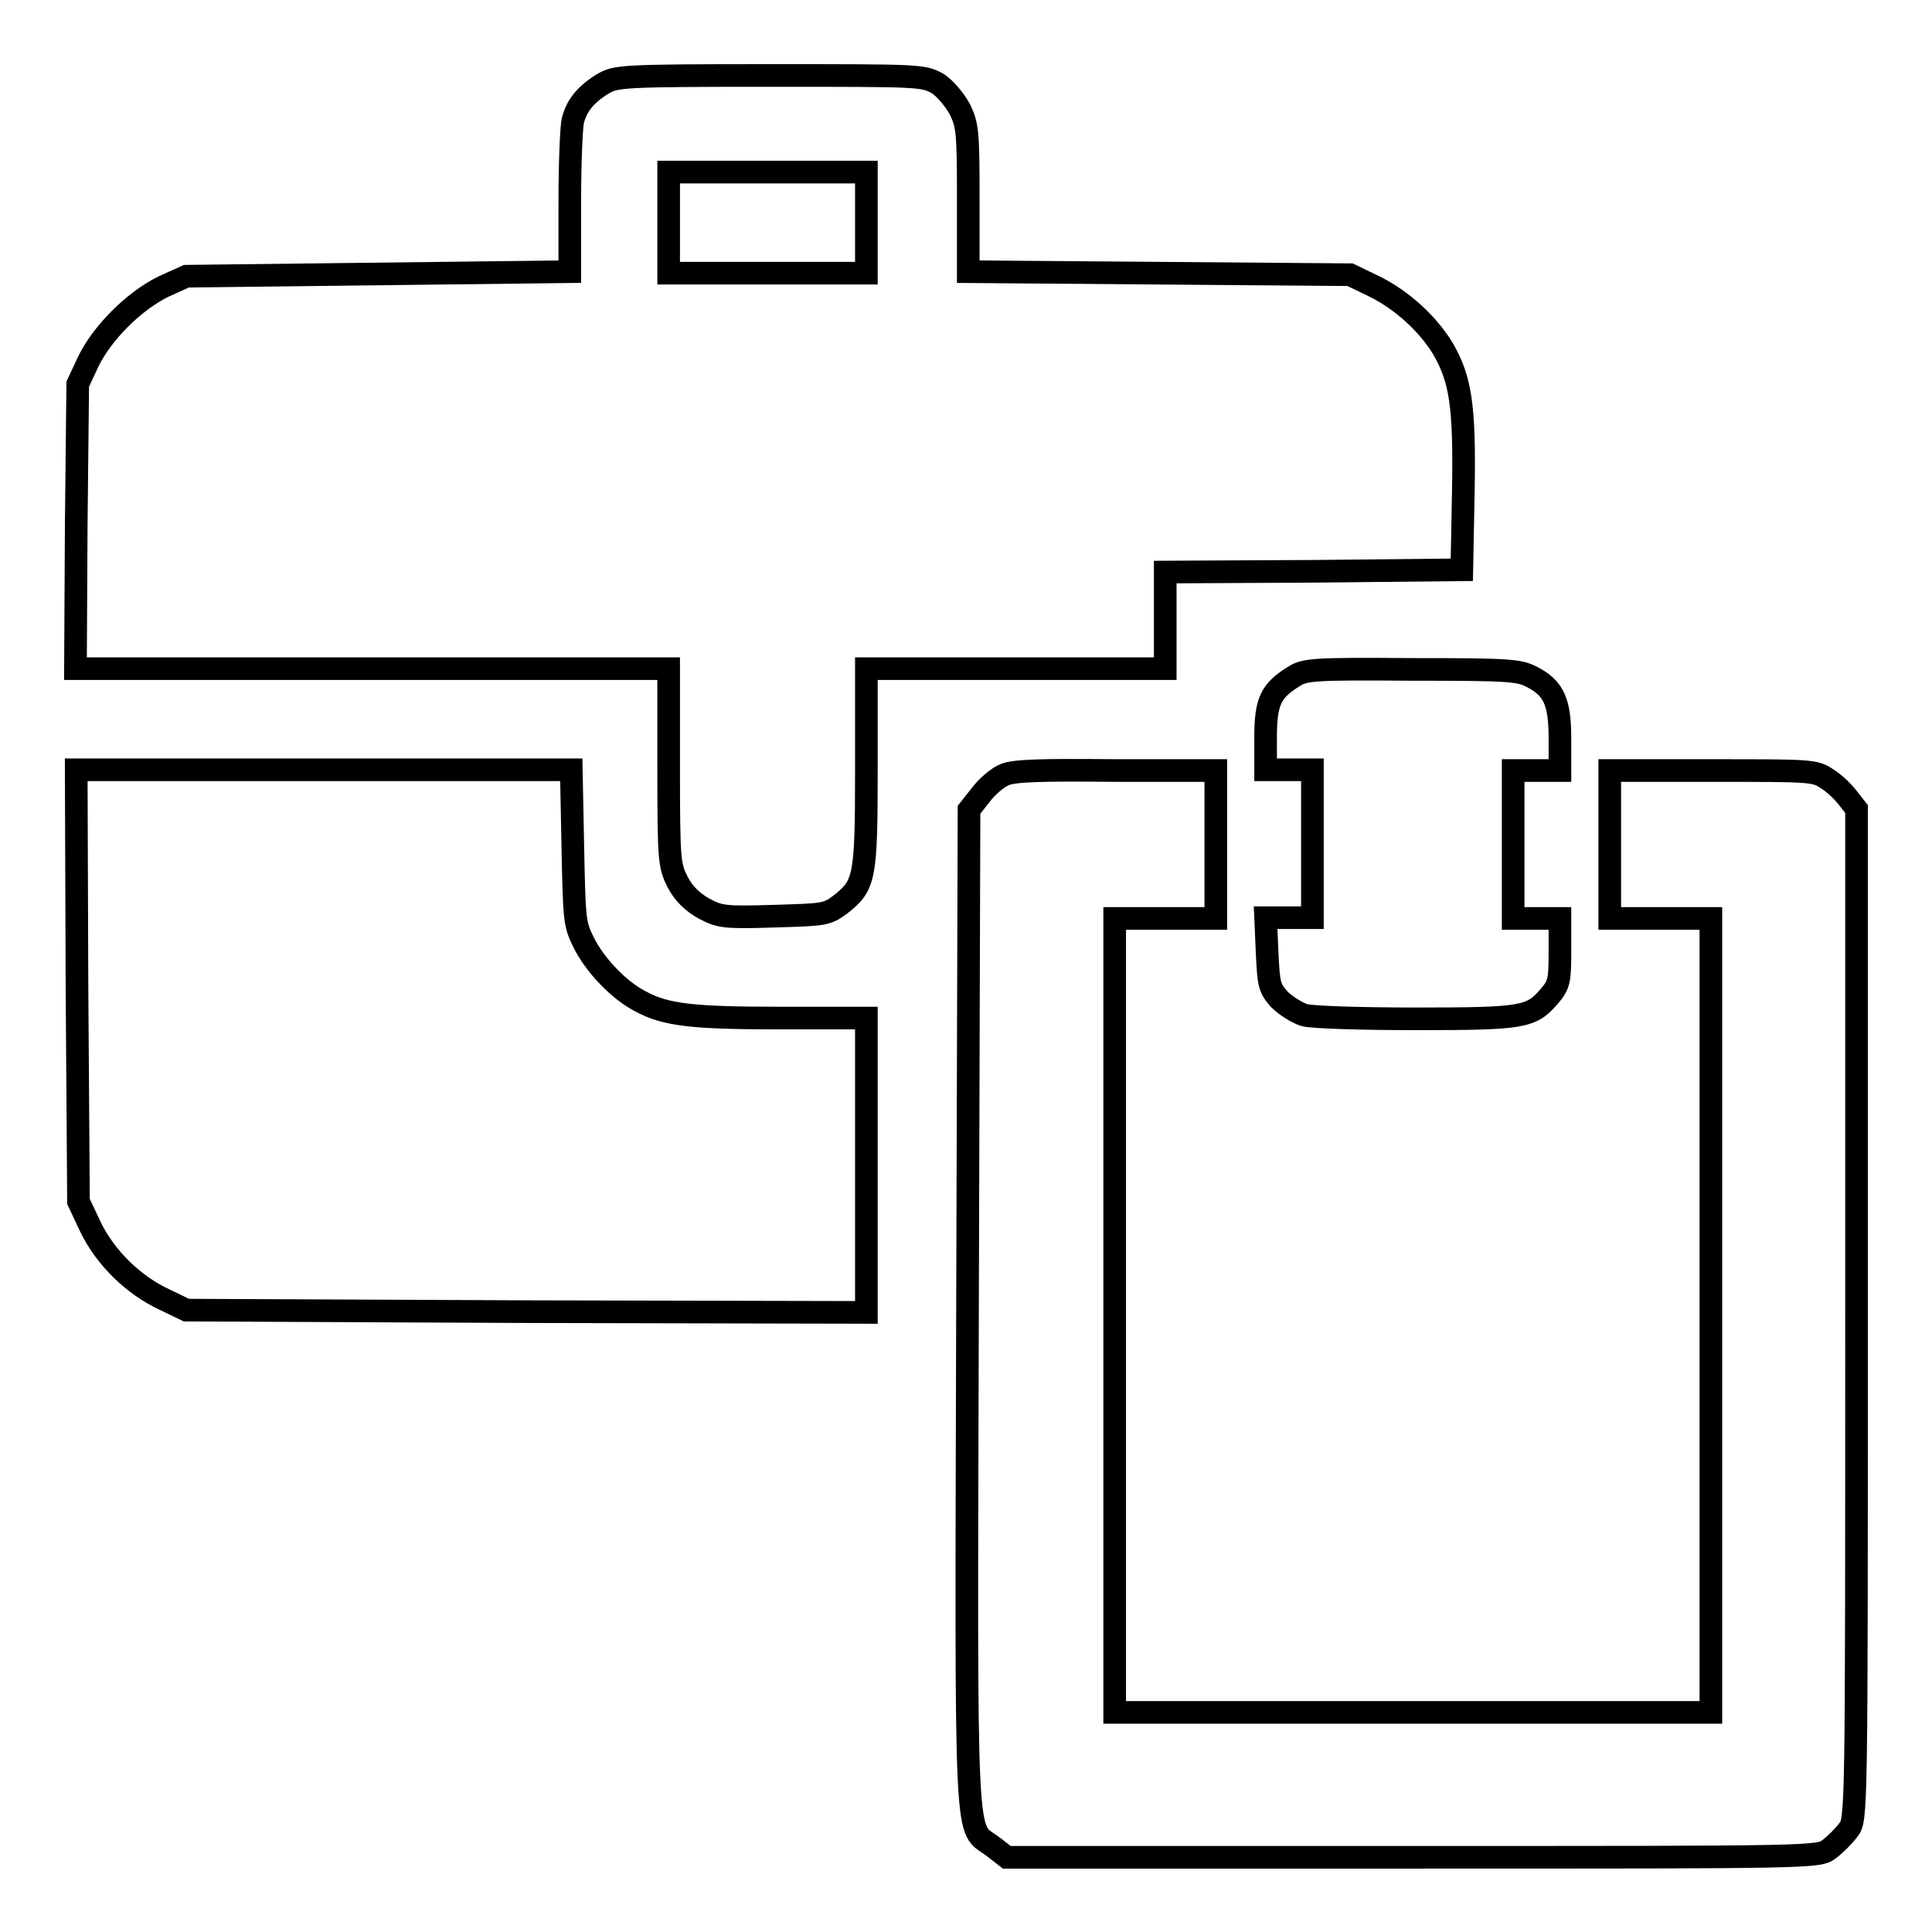
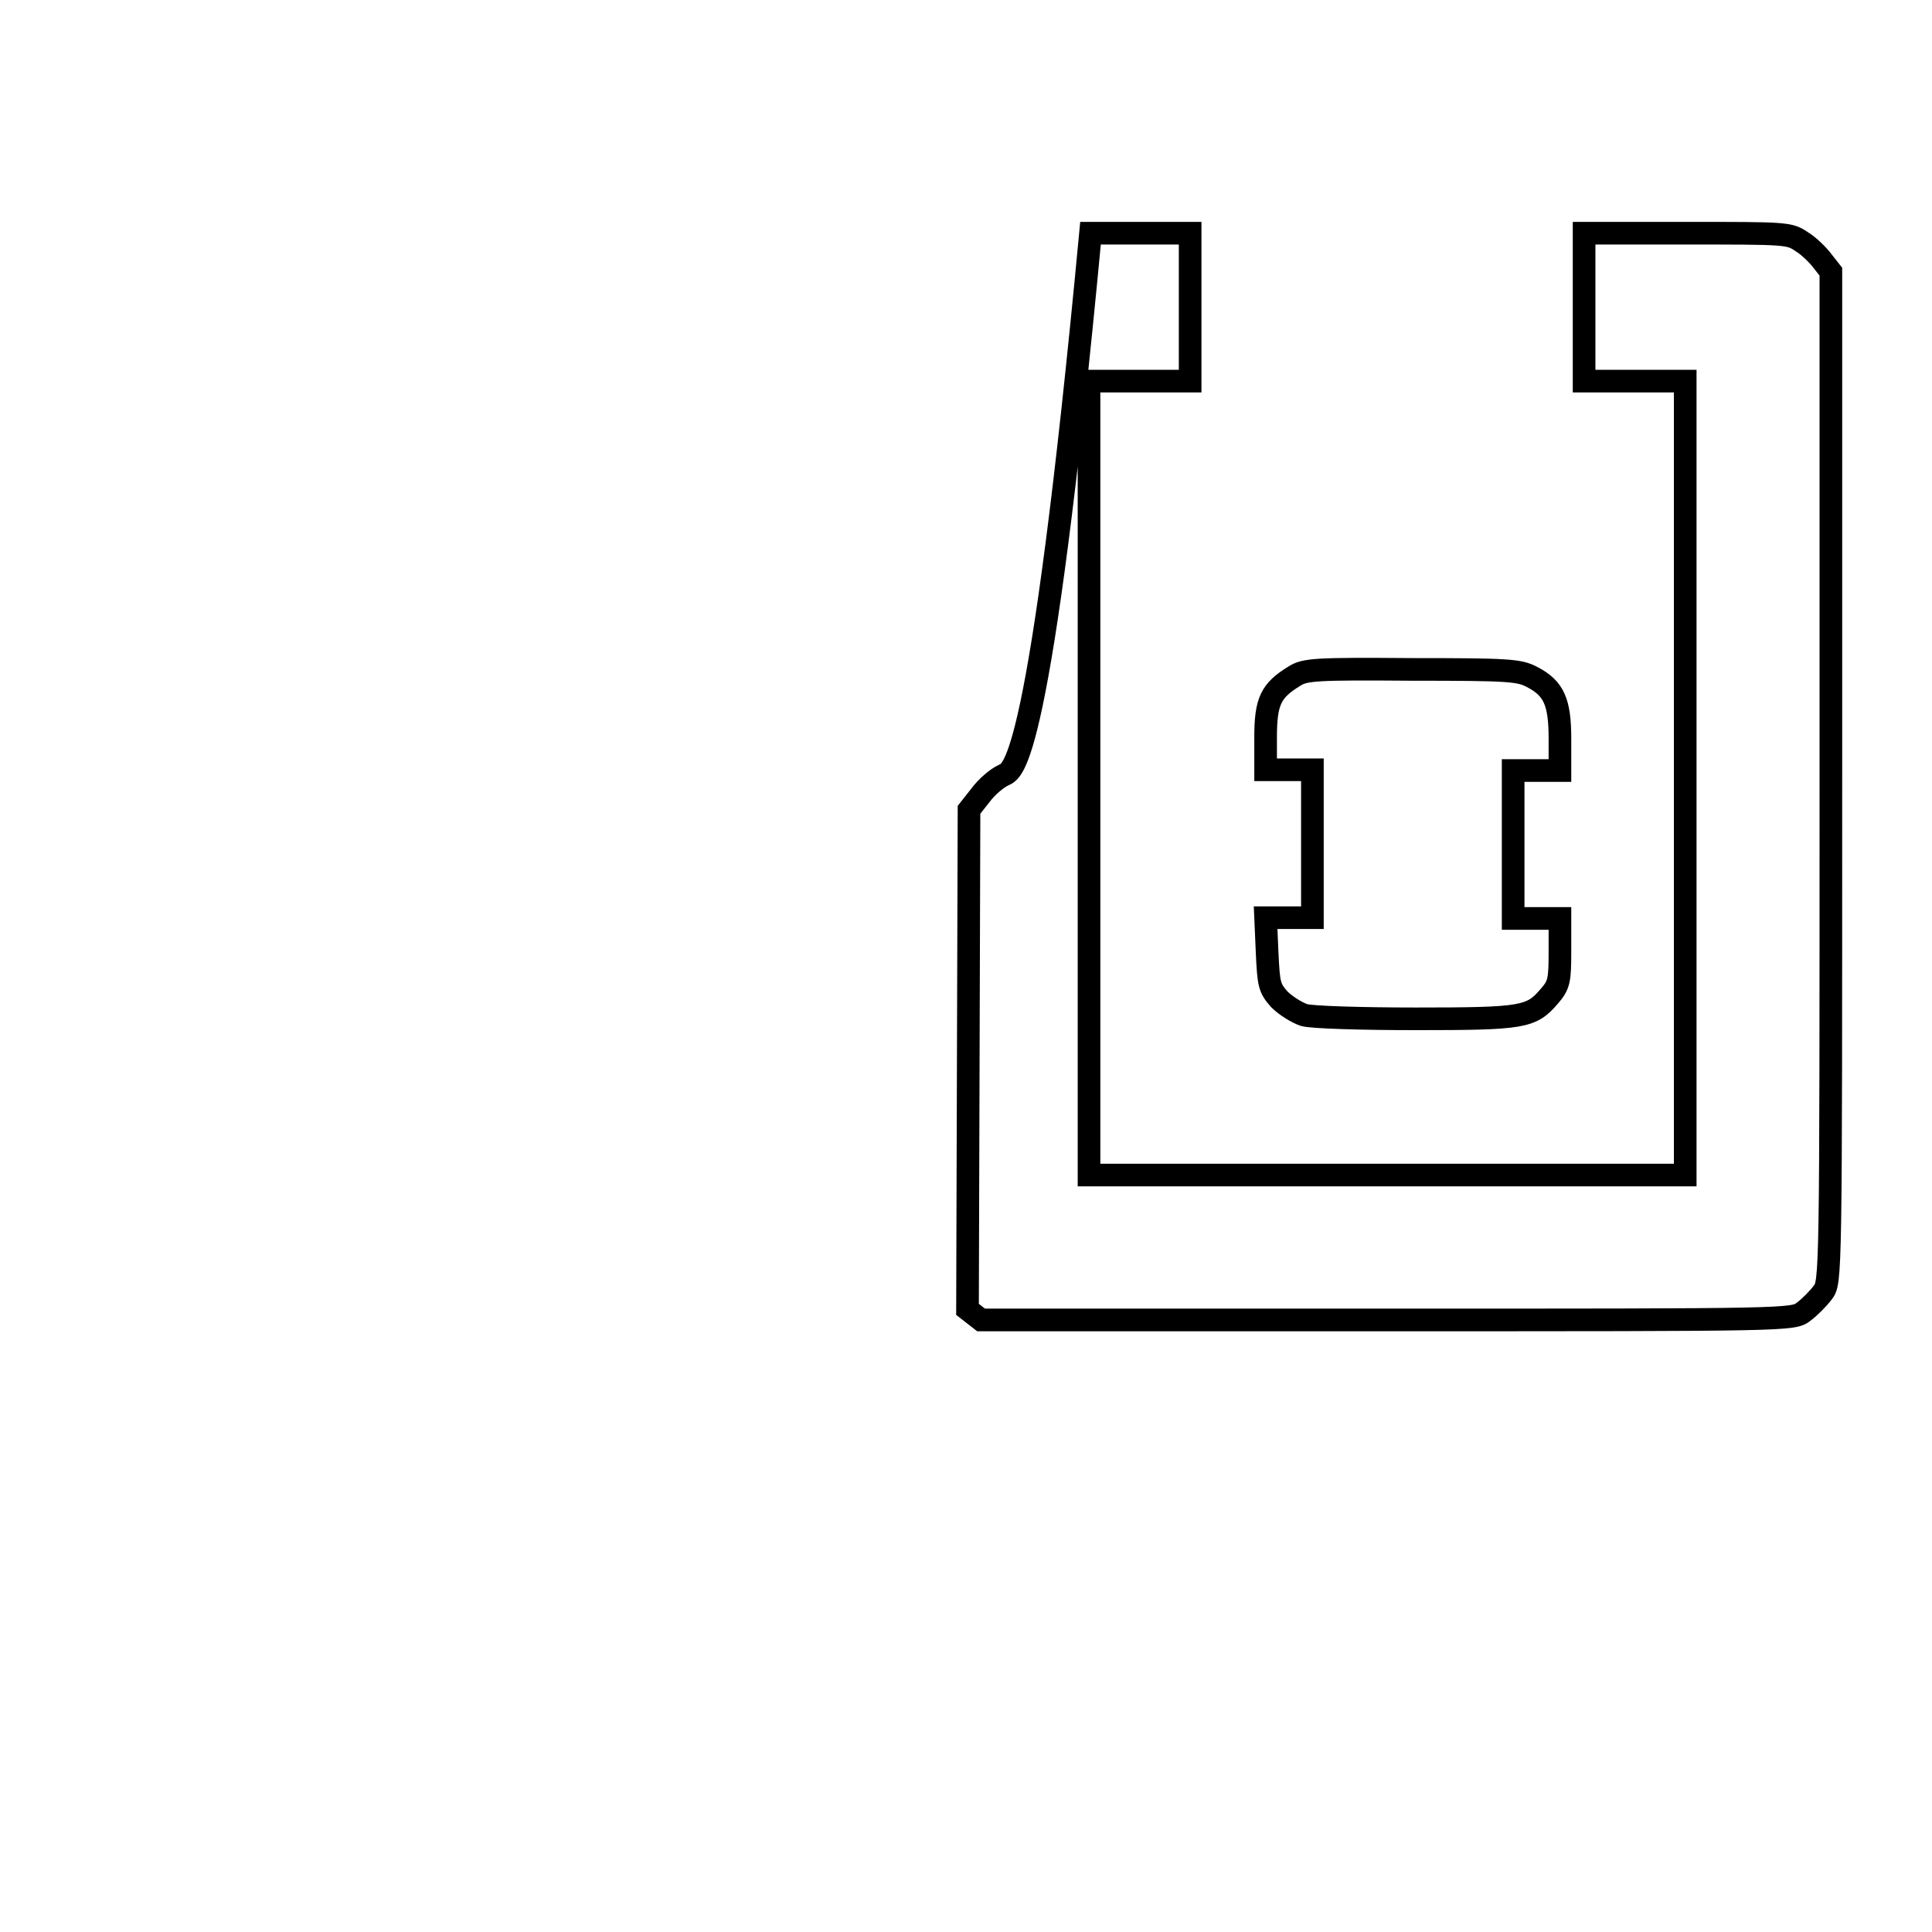
<svg xmlns="http://www.w3.org/2000/svg" version="1.1" x="0px" y="0px" viewBox="0 0 256 256" enable-background="new 0 0 256 256" xml:space="preserve">
  <g>
    <g>
      <g>
-         <path stroke-width="3" fill-opacity="0" stroke="#000000" d="M79.9,11.1c-2.3,1.4-3.5,2.9-4,4.9c-0.2,0.9-0.4,5.8-0.4,10.8L75.5,36l-25.4,0.3l-25.4,0.3L21.6,38c-4,2-8.1,6.2-9.9,9.9l-1.4,3l-0.2,18.8L10,88.6h39.3h39.3v13c0,12.6,0.1,13.1,1.2,15.3c0.8,1.5,1.9,2.6,3.5,3.5c2.1,1.1,2.7,1.2,9.2,1c6.7-0.2,7-0.2,8.8-1.5c3.3-2.6,3.5-3.4,3.5-18.1V88.6h19.8h19.8v-6.4v-6.4l19.7-0.1l19.6-0.2l0.2-10.5c0.2-11.4-0.4-14.8-2.7-18.8c-2-3.3-5.4-6.4-9-8.2l-3.3-1.6l-25.3-0.2l-25.3-0.2v-9.6c0-9-0.1-9.8-1.1-11.9c-0.7-1.3-2-2.8-2.9-3.4C122.3,10,122.2,10,102,10C82.4,10,81.6,10.1,79.9,11.1z M114.8,29.5v6.7h-13.1H88.6v-6.7v-6.7h13.1h13.1V29.5z" />
        <path stroke-width="3" fill-opacity="0" stroke="#000000" d="M171.5,89.6c-3.1,1.9-3.8,3.3-3.8,8.1v4.3h3.1h3.1v9.8v9.8h-3.1h-3.1l0.2,4.6c0.2,4.3,0.3,4.7,1.6,6.2c0.9,0.9,2.4,1.8,3.3,2.1c1,0.3,7.7,0.5,14.8,0.5c14.3,0,15.3-0.2,17.7-3c1.3-1.5,1.4-2.1,1.4-6v-4.3h-3.1h-3.1v-9.8v-9.8h3.1h3.1v-4.2c0-4.9-0.8-6.7-3.7-8.2c-1.7-0.9-3.1-1-15.9-1C174.3,88.6,172.9,88.7,171.5,89.6z" />
-         <path stroke-width="3" fill-opacity="0" stroke="#000000" d="M10.2,130.6l0.2,28.6l1.6,3.4c2,4.1,5.7,7.7,9.8,9.6l2.9,1.4l45.1,0.2l45,0.1v-19.5v-19.5h-11.3c-11.7,0-15.3-0.4-18.6-2.2c-2.8-1.4-6.1-4.8-7.6-7.9c-1.2-2.4-1.2-3.1-1.4-12.7l-0.2-10.1H42.9H10.1L10.2,130.6z" />
-         <path stroke-width="3" fill-opacity="0" stroke="#000000" d="M133,102.7c-0.9,0.4-2.3,1.6-3.1,2.7l-1.5,1.9l-0.2,66.2c-0.2,73.8-0.4,68.3,3.4,71.2l1.8,1.4h53.8c53.5,0,53.8,0,55.2-1.1c0.8-0.6,1.9-1.7,2.5-2.5c1.1-1.4,1.1-1.5,1.1-68.3v-67l-1.1-1.4c-0.6-0.8-1.8-2-2.8-2.6c-1.6-1.1-2.1-1.1-15.2-1.1h-13.6v9.8v9.8h6.7h6.7v52.6v52.6h-39.5h-39.5v-52.6v-52.6h6.7h6.7v-9.8v-9.8h-13.2C137.8,102,134.2,102.1,133,102.7z" />
+         <path stroke-width="3" fill-opacity="0" stroke="#000000" d="M133,102.7c-0.9,0.4-2.3,1.6-3.1,2.7l-1.5,1.9l-0.2,66.2l1.8,1.4h53.8c53.5,0,53.8,0,55.2-1.1c0.8-0.6,1.9-1.7,2.5-2.5c1.1-1.4,1.1-1.5,1.1-68.3v-67l-1.1-1.4c-0.6-0.8-1.8-2-2.8-2.6c-1.6-1.1-2.1-1.1-15.2-1.1h-13.6v9.8v9.8h6.7h6.7v52.6v52.6h-39.5h-39.5v-52.6v-52.6h6.7h6.7v-9.8v-9.8h-13.2C137.8,102,134.2,102.1,133,102.7z" />
      </g>
    </g>
  </g>
</svg>